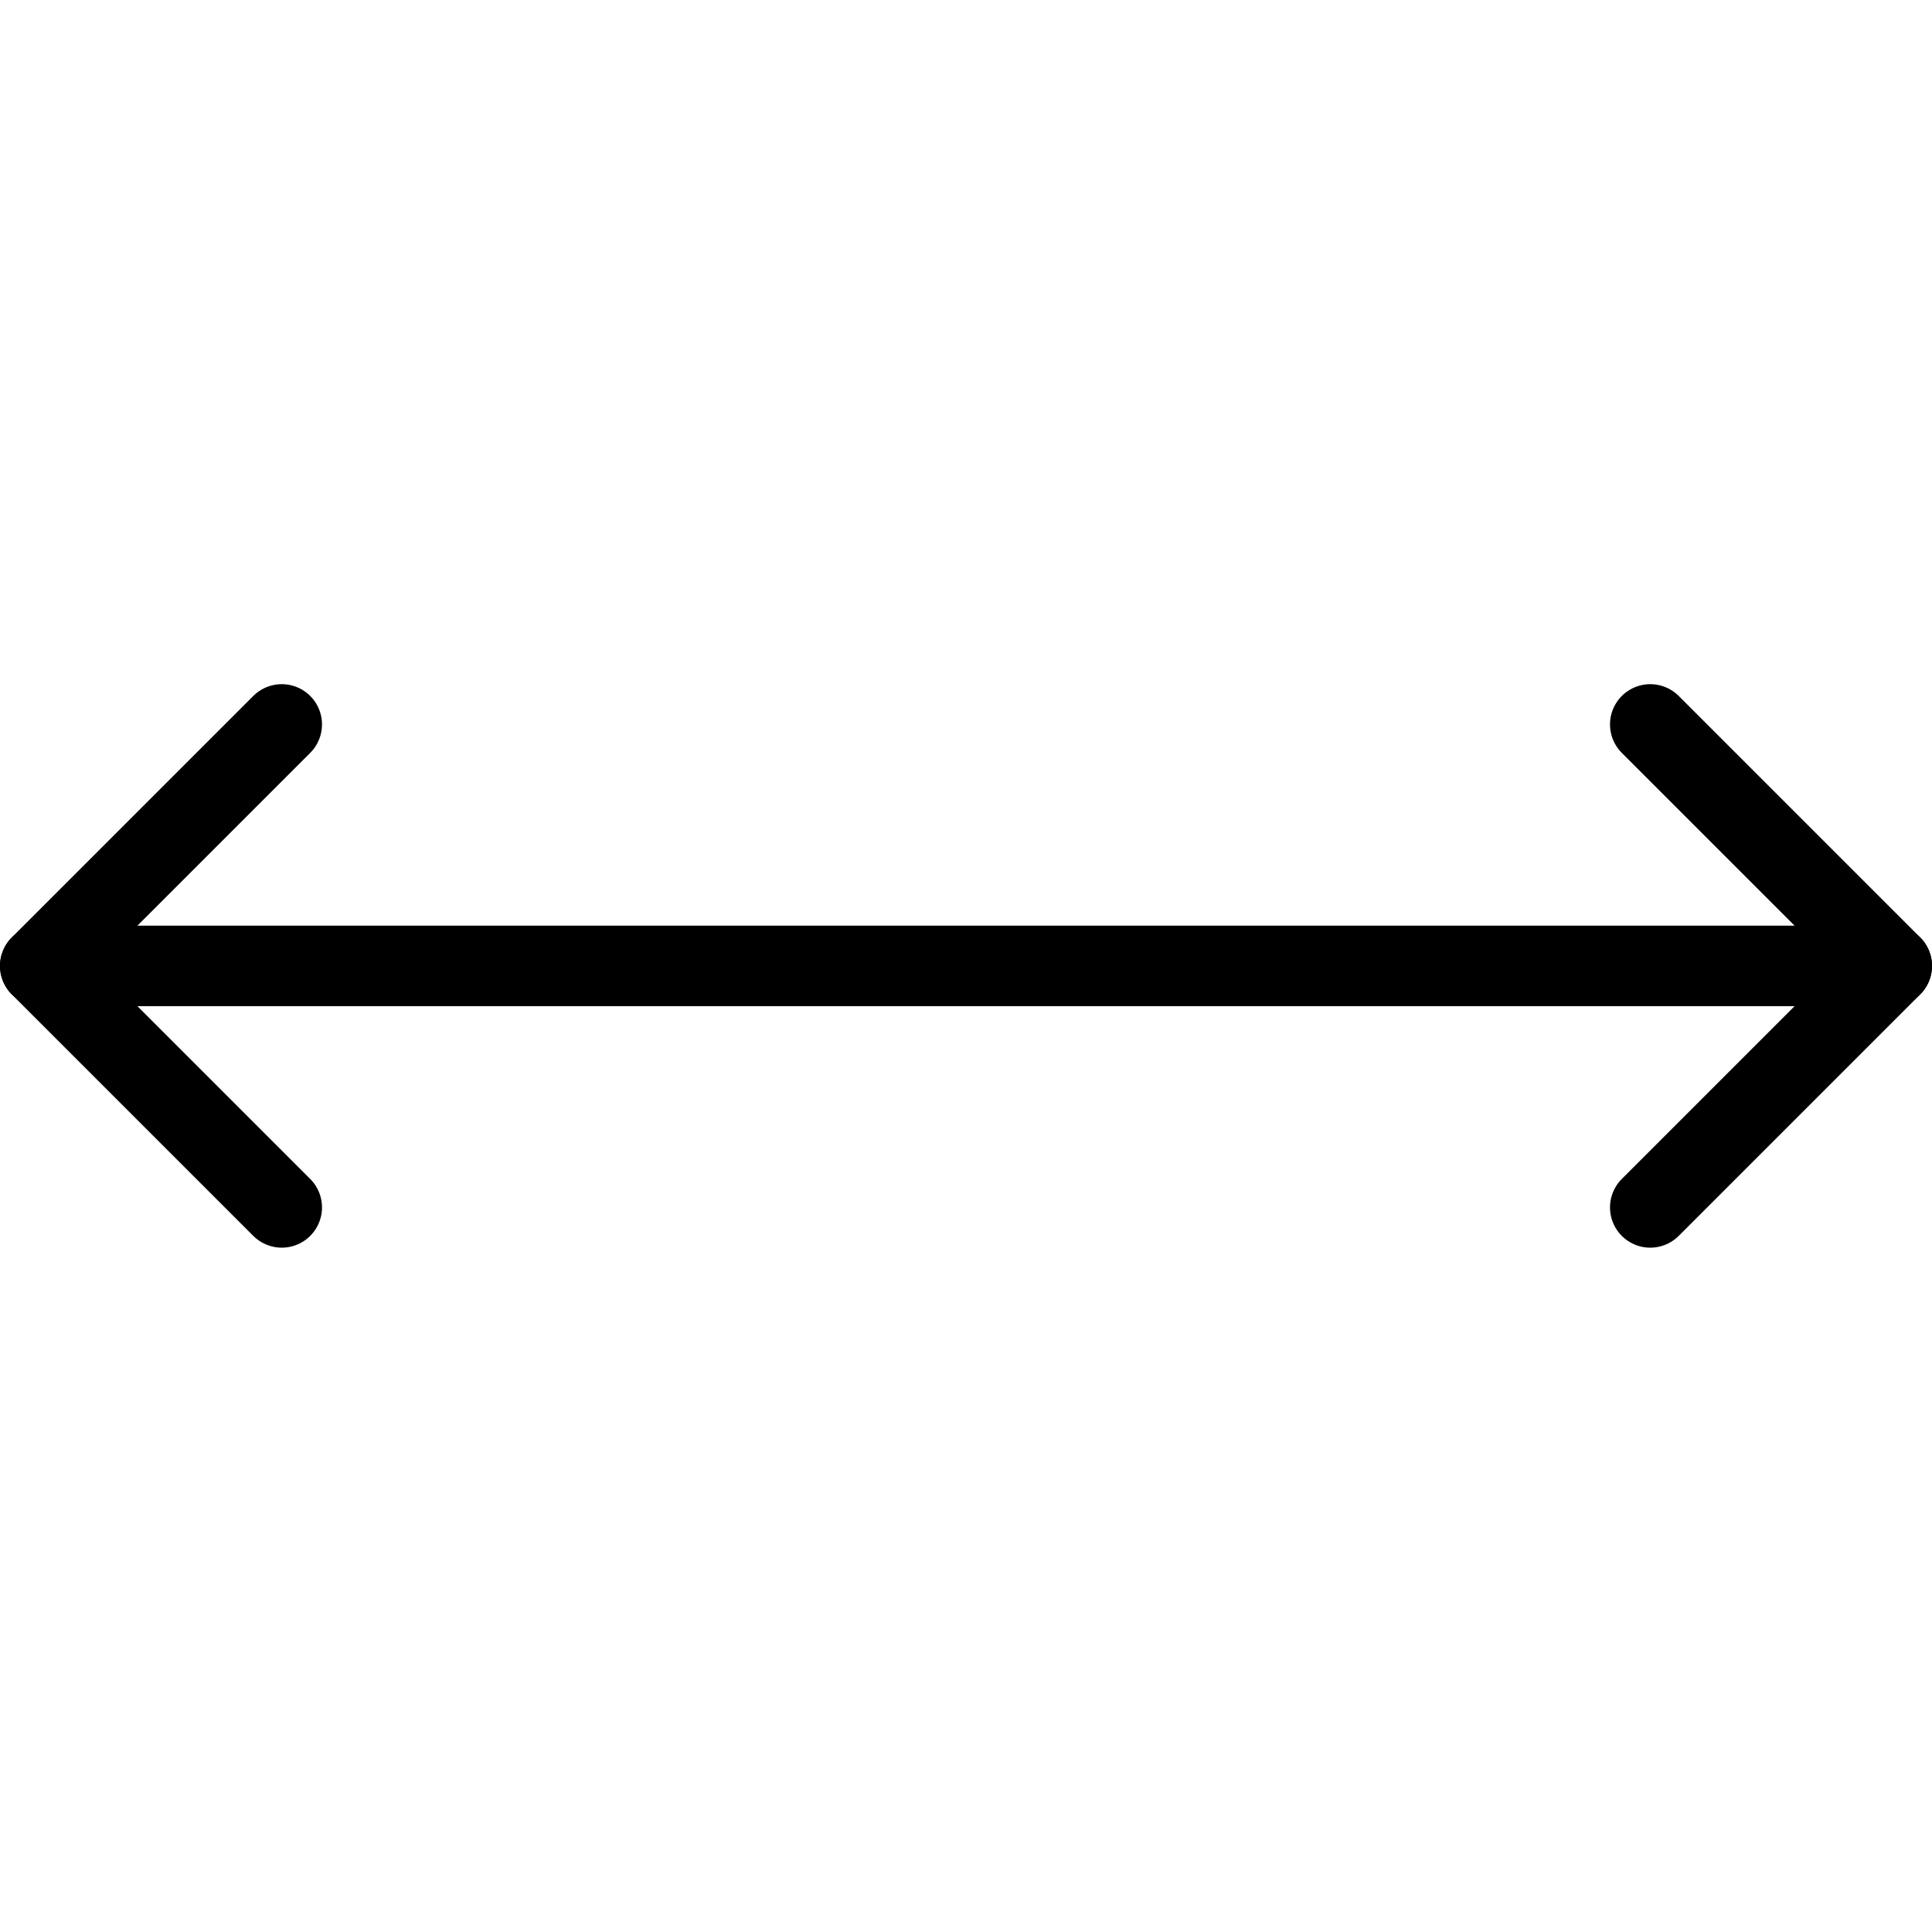
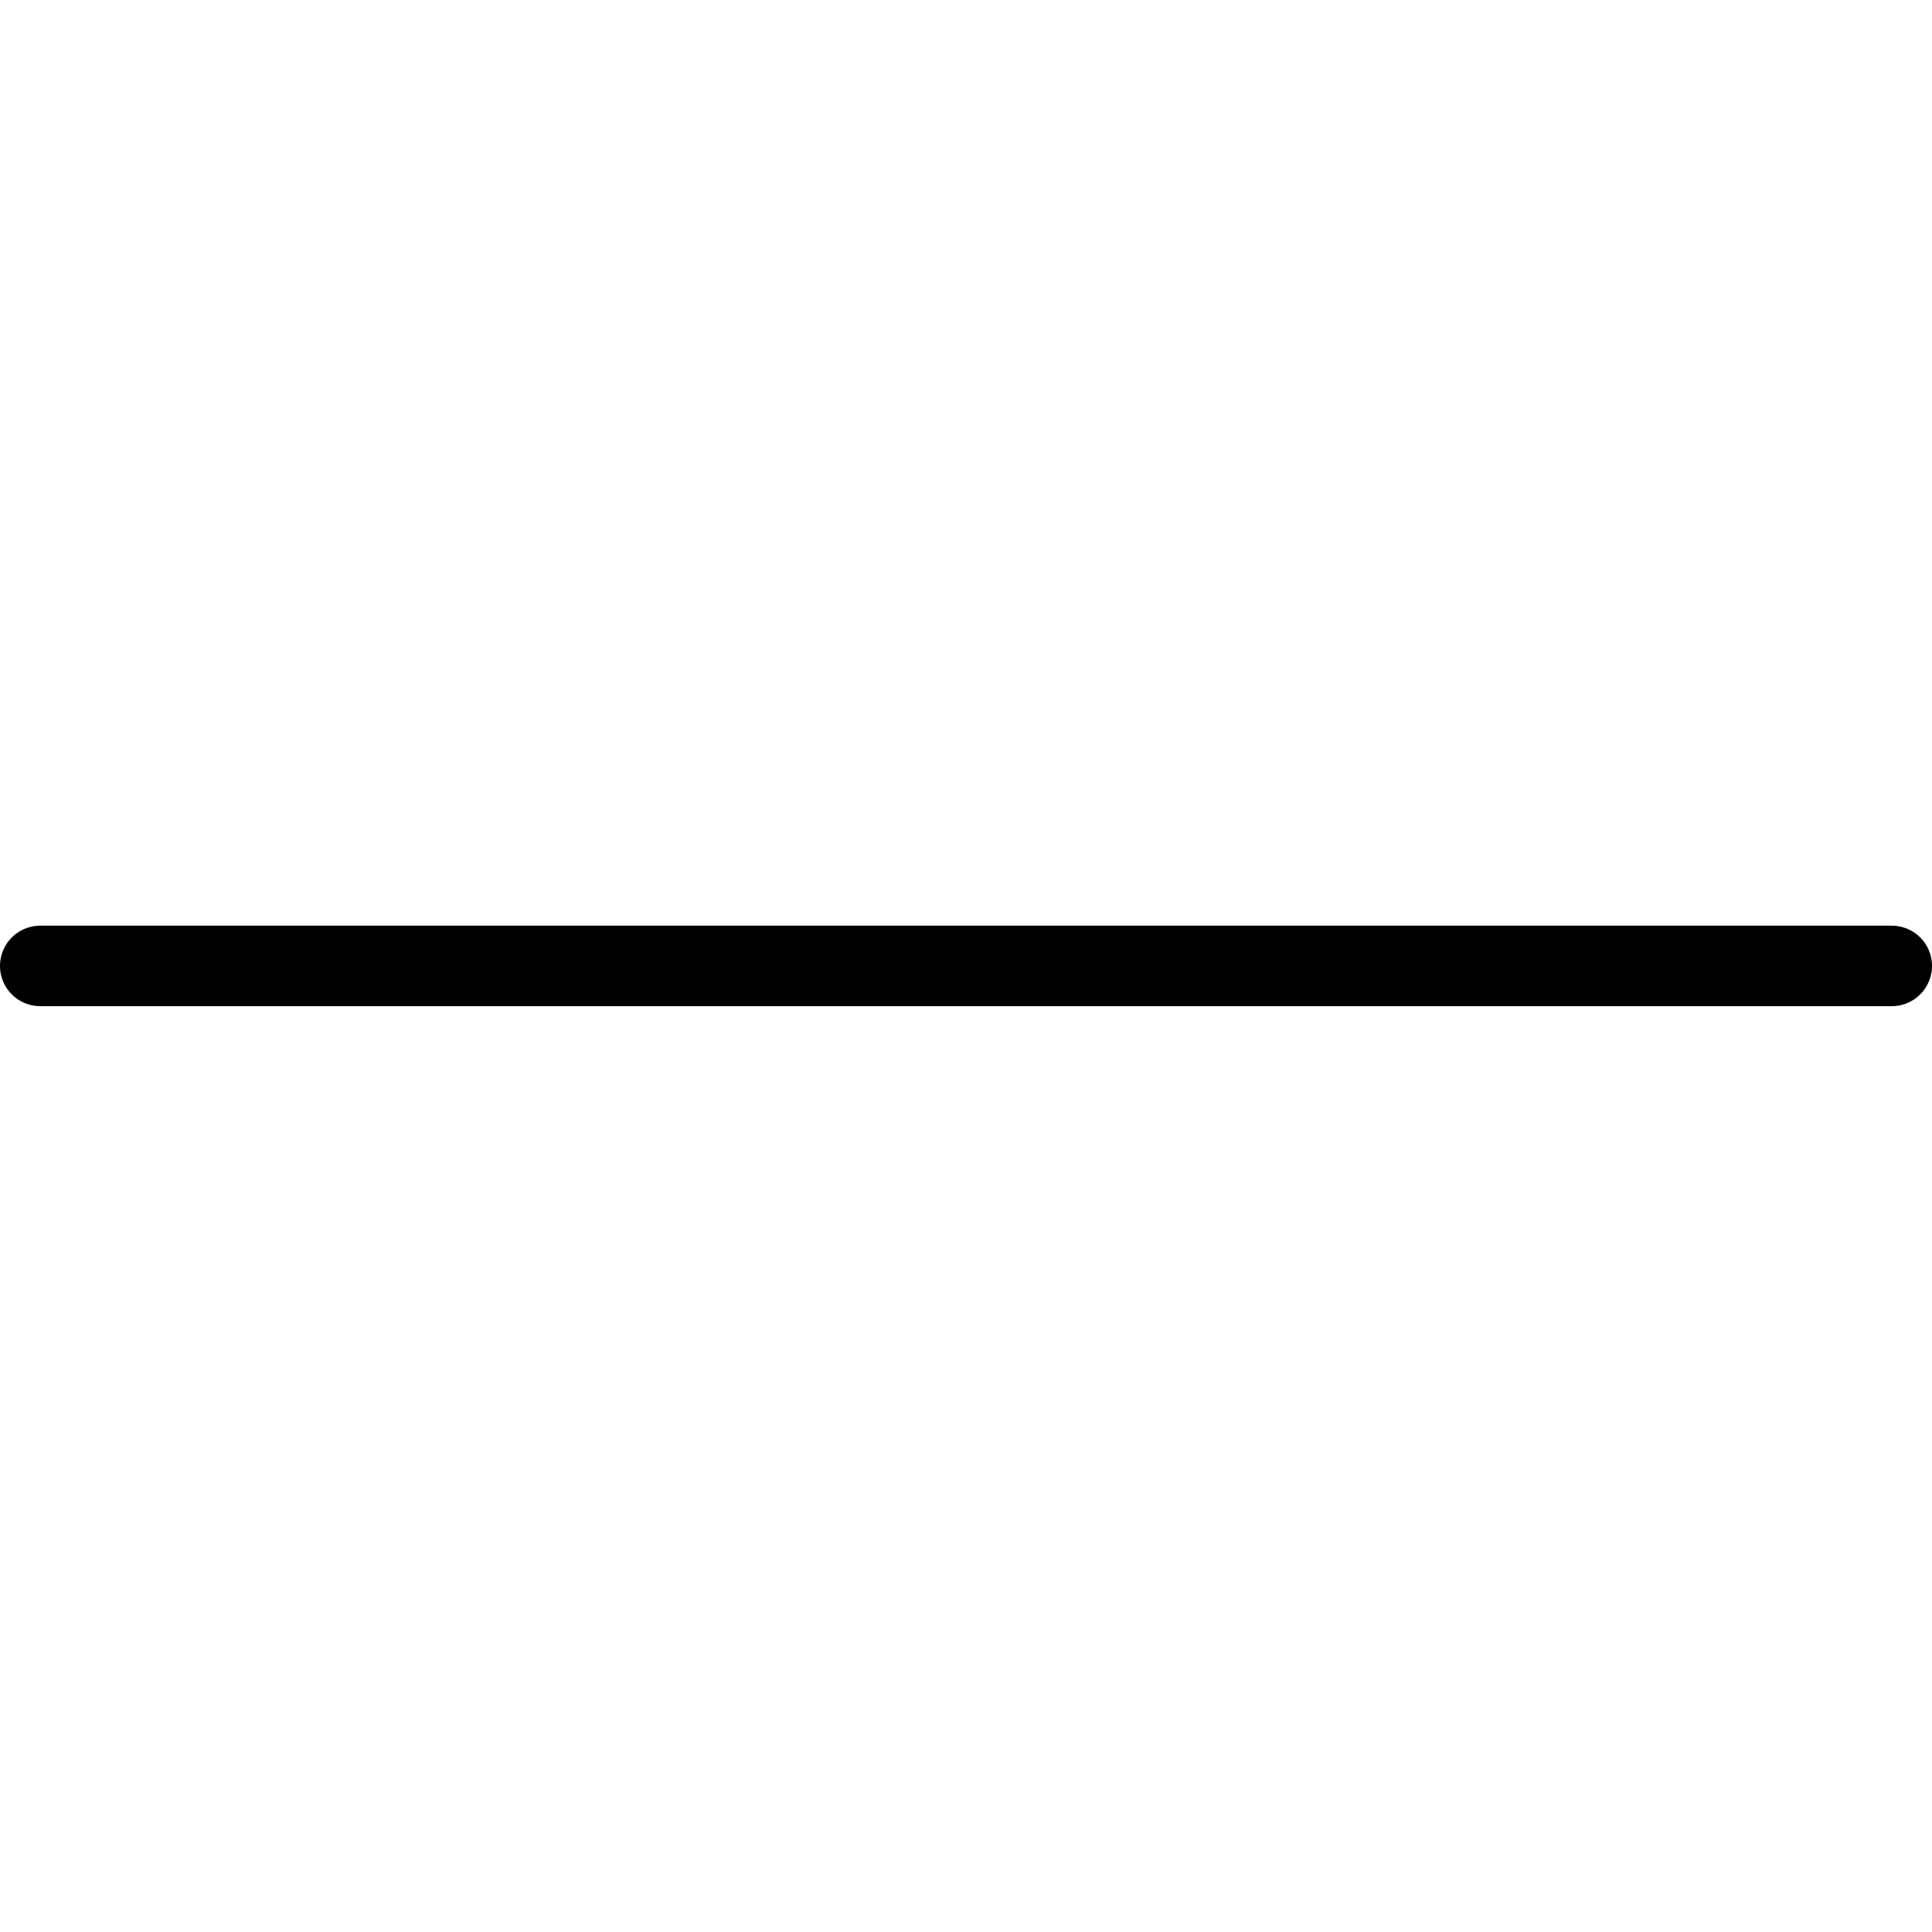
<svg xmlns="http://www.w3.org/2000/svg" viewBox="0 0 24 24">
-   <path d="m20.5 14.999 3 -3 -3 -3" fill="none" stroke="#000000" stroke-linecap="round" stroke-linejoin="round" stroke-width="1" />
  <path d="m0.5 11.999 23 0" fill="none" stroke="#000000" stroke-linecap="round" stroke-linejoin="round" stroke-width="1" />
-   <path d="m3.5 14.999 -3 -3 3 -3" fill="none" stroke="#000000" stroke-linecap="round" stroke-linejoin="round" stroke-width="1" />
</svg>